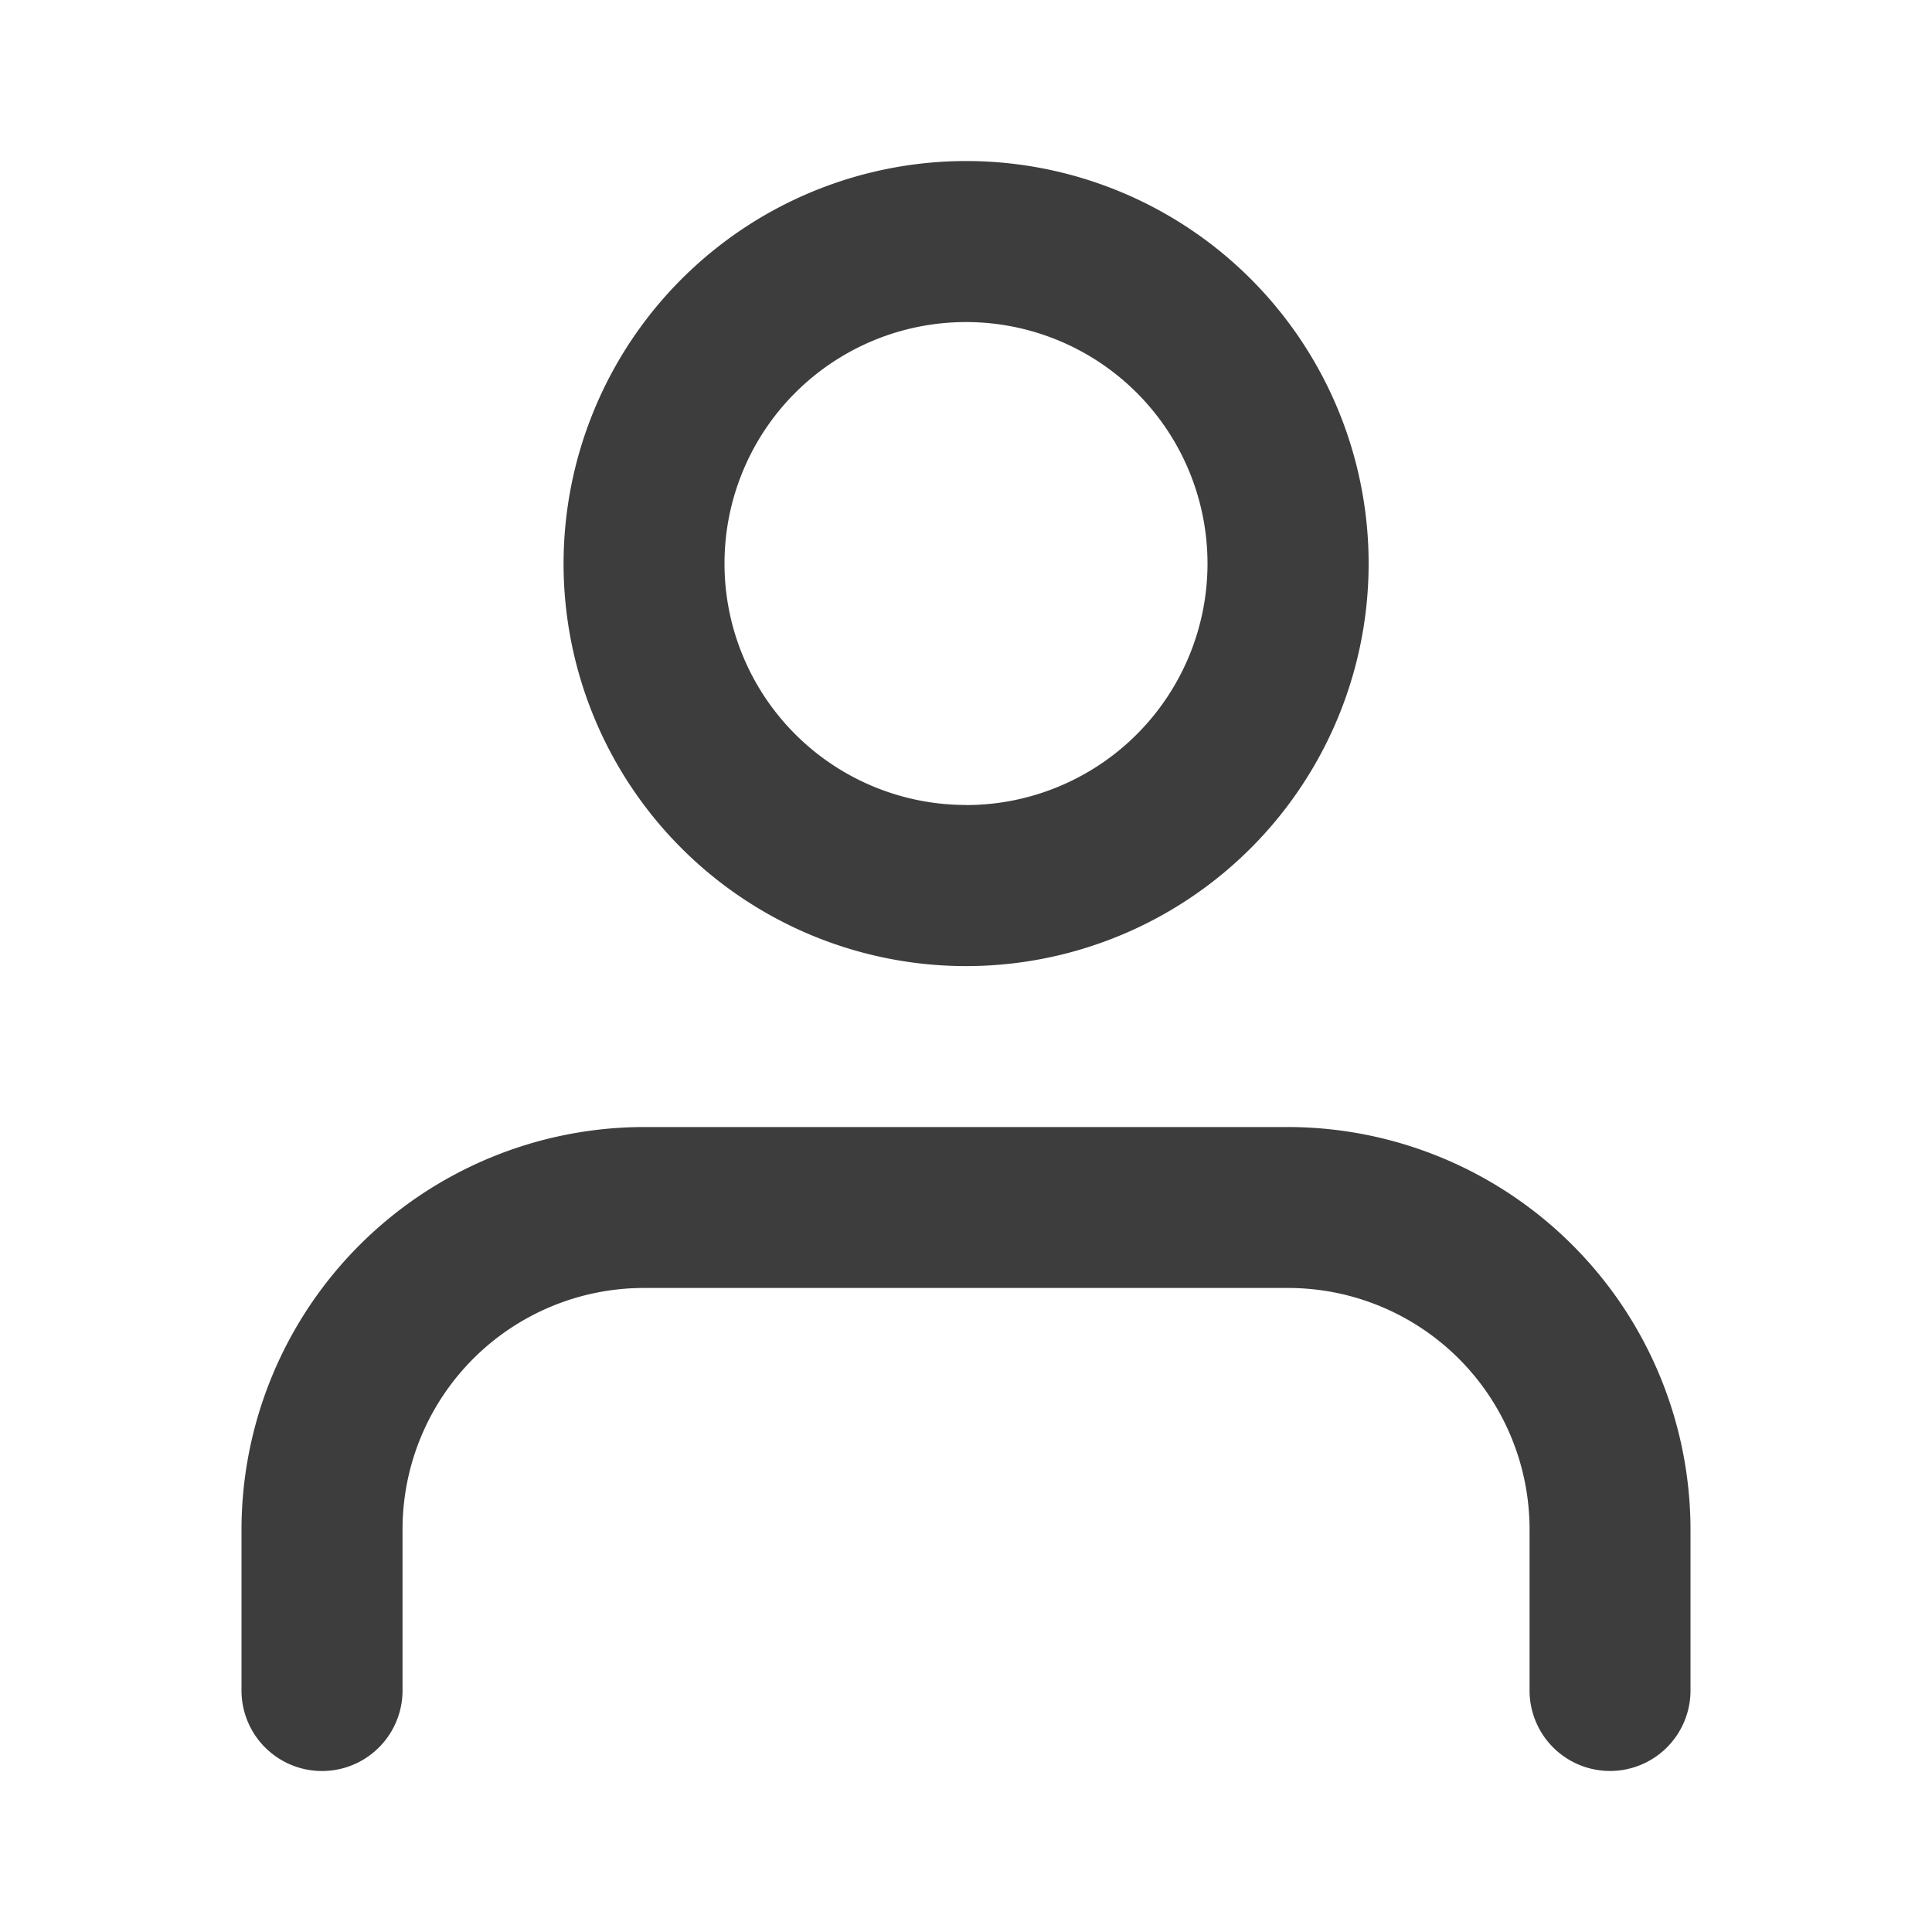
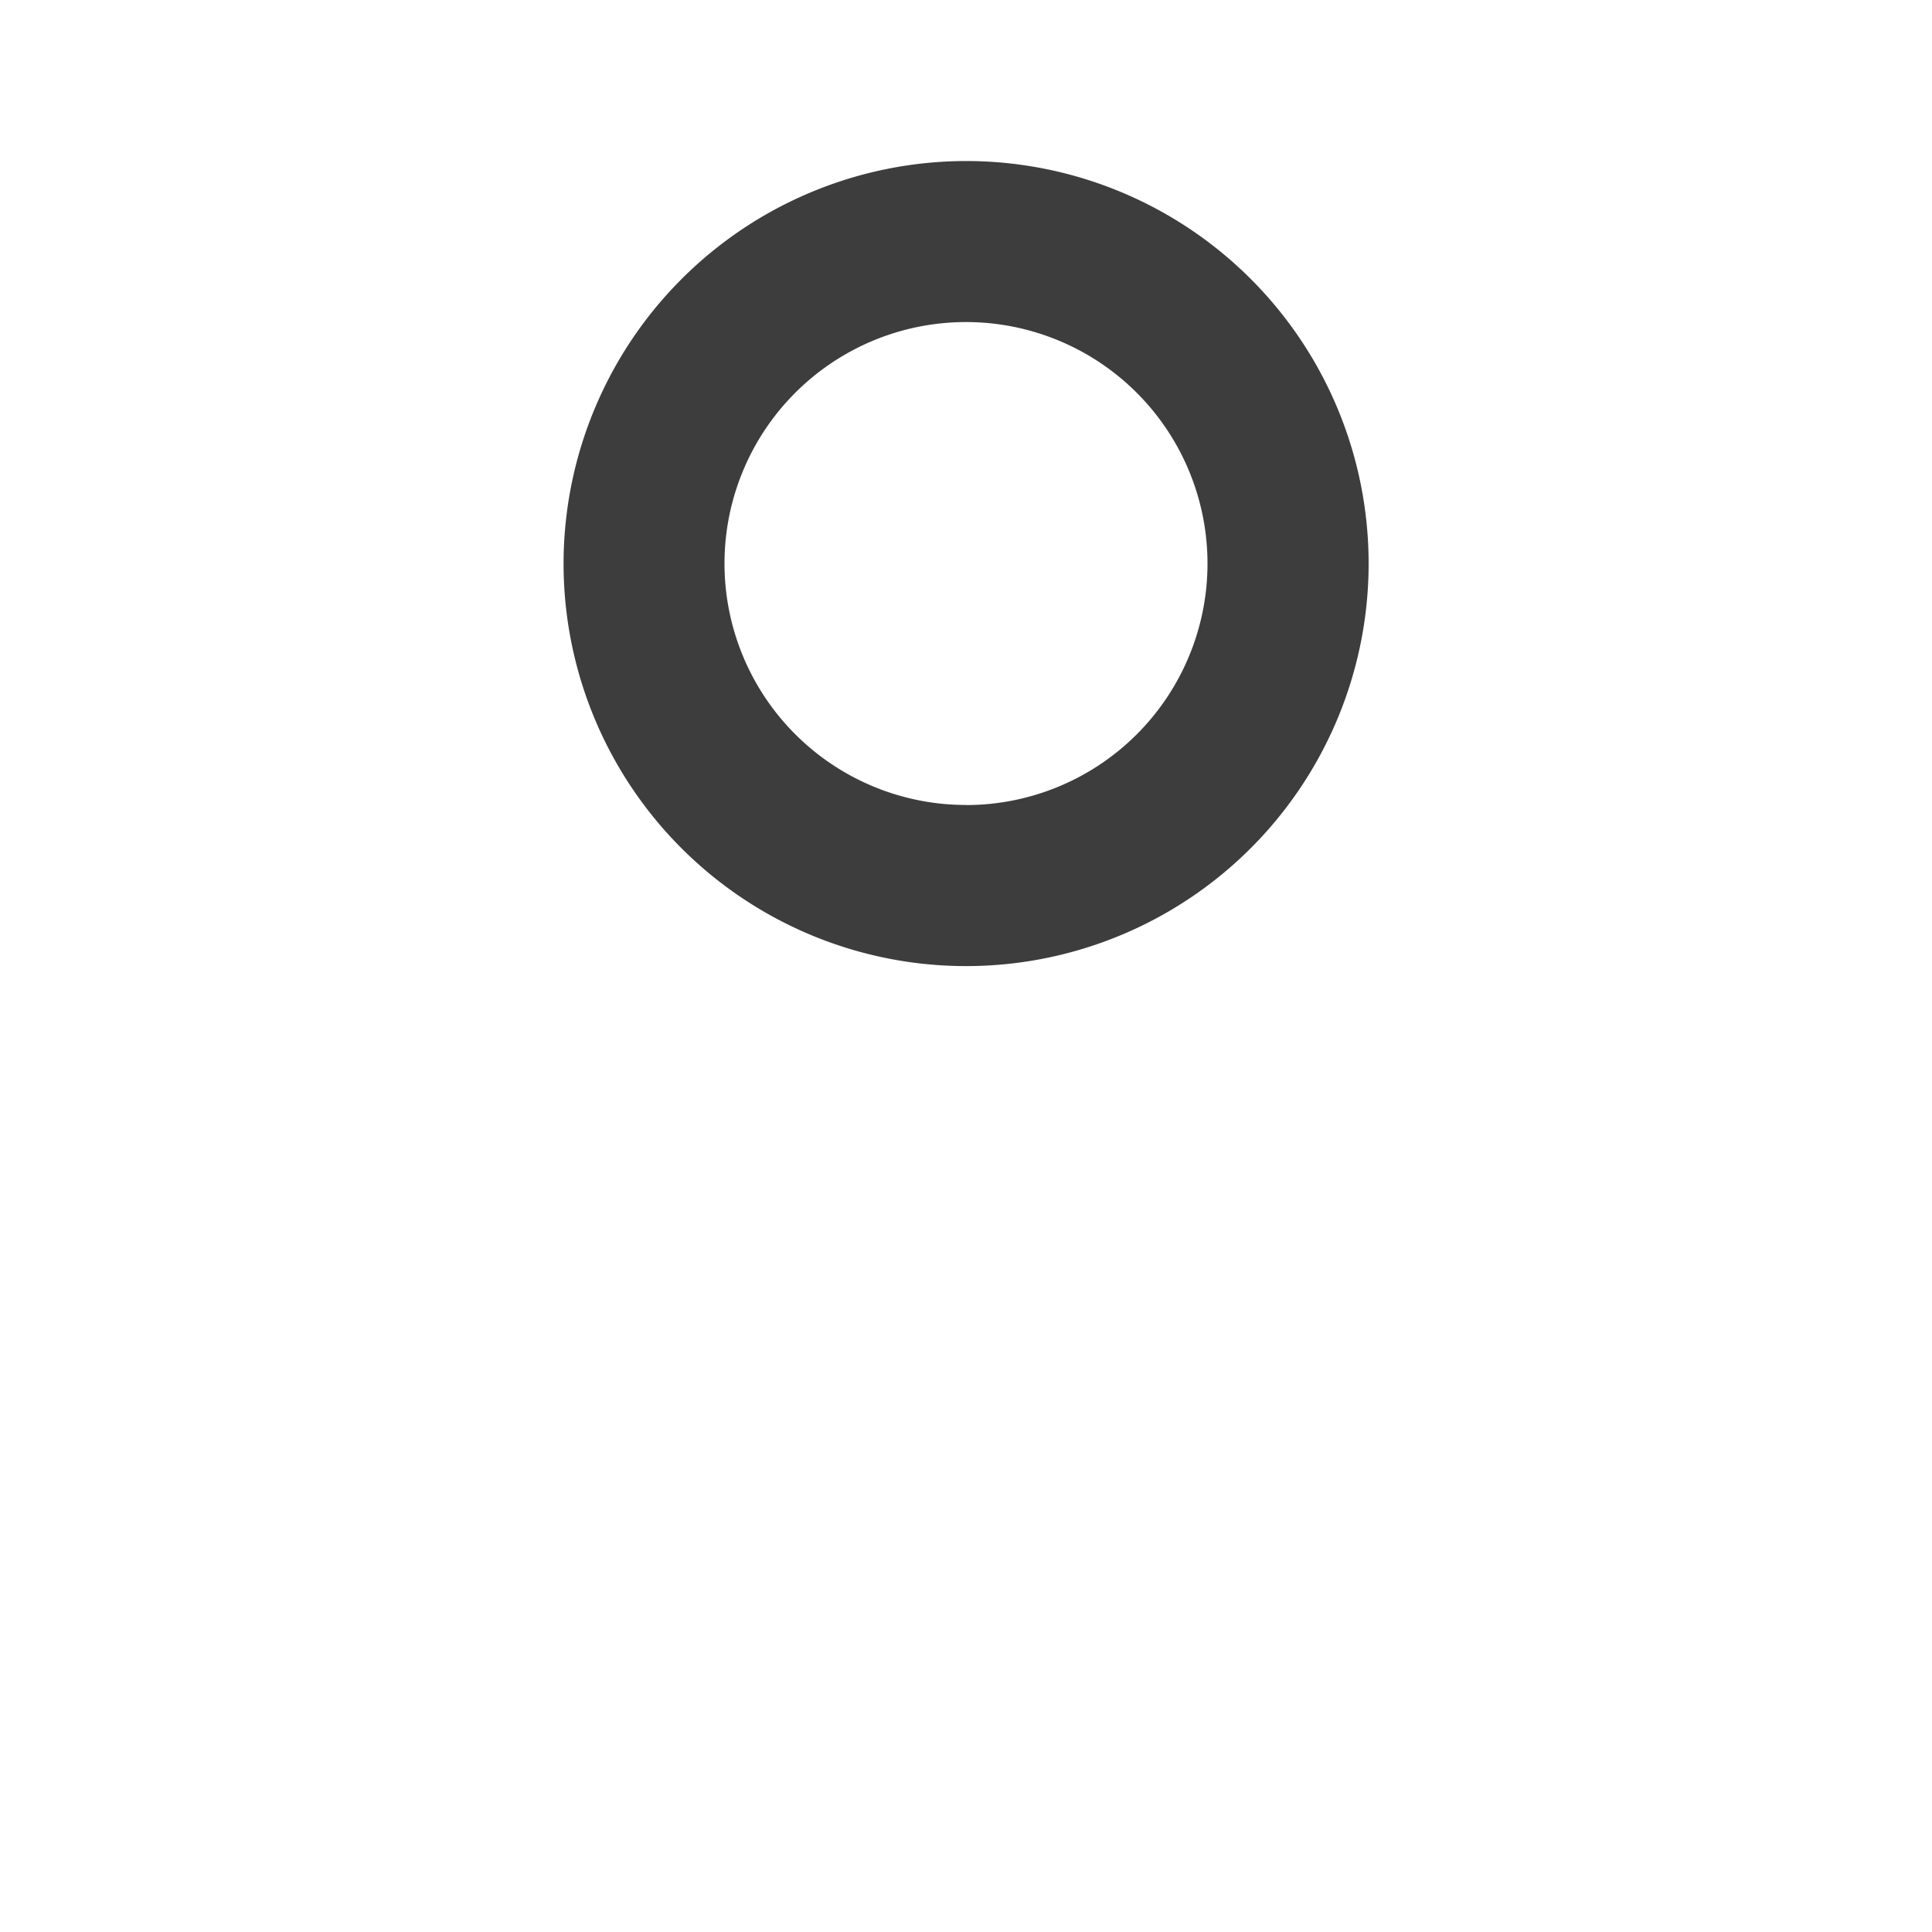
<svg xmlns="http://www.w3.org/2000/svg" width="20" height="20" viewBox="0 0 20 20">
-   <rect width="20" height="20" fill="#fcfcfc" opacity="0" />
  <g transform="translate(1.29 2.499)">
-     <path d="M16.667,18.333a.833.833,0,0,1-.833-.833V15.833a2.5,2.5,0,0,0-2.5-2.5H6.667a2.5,2.5,0,0,0-2.5,2.5V17.5a.833.833,0,1,1-1.667,0V15.833a4.172,4.172,0,0,1,4.167-4.166h6.666A4.172,4.172,0,0,1,17.5,15.833V17.5A.833.833,0,0,1,16.667,18.333Z" transform="translate(-1.29 -2.499)" fill="#3d3d3d" />
    <path d="M3.333-.833A4.167,4.167,0,1,1-.833,3.333,4.171,4.171,0,0,1,3.333-.833Zm0,6.667a2.5,2.5,0,1,0-2.5-2.5A2.5,2.5,0,0,0,3.333,5.833Z" transform="translate(5.377 0.001)" fill="#3d3d3d" />
  </g>
</svg>